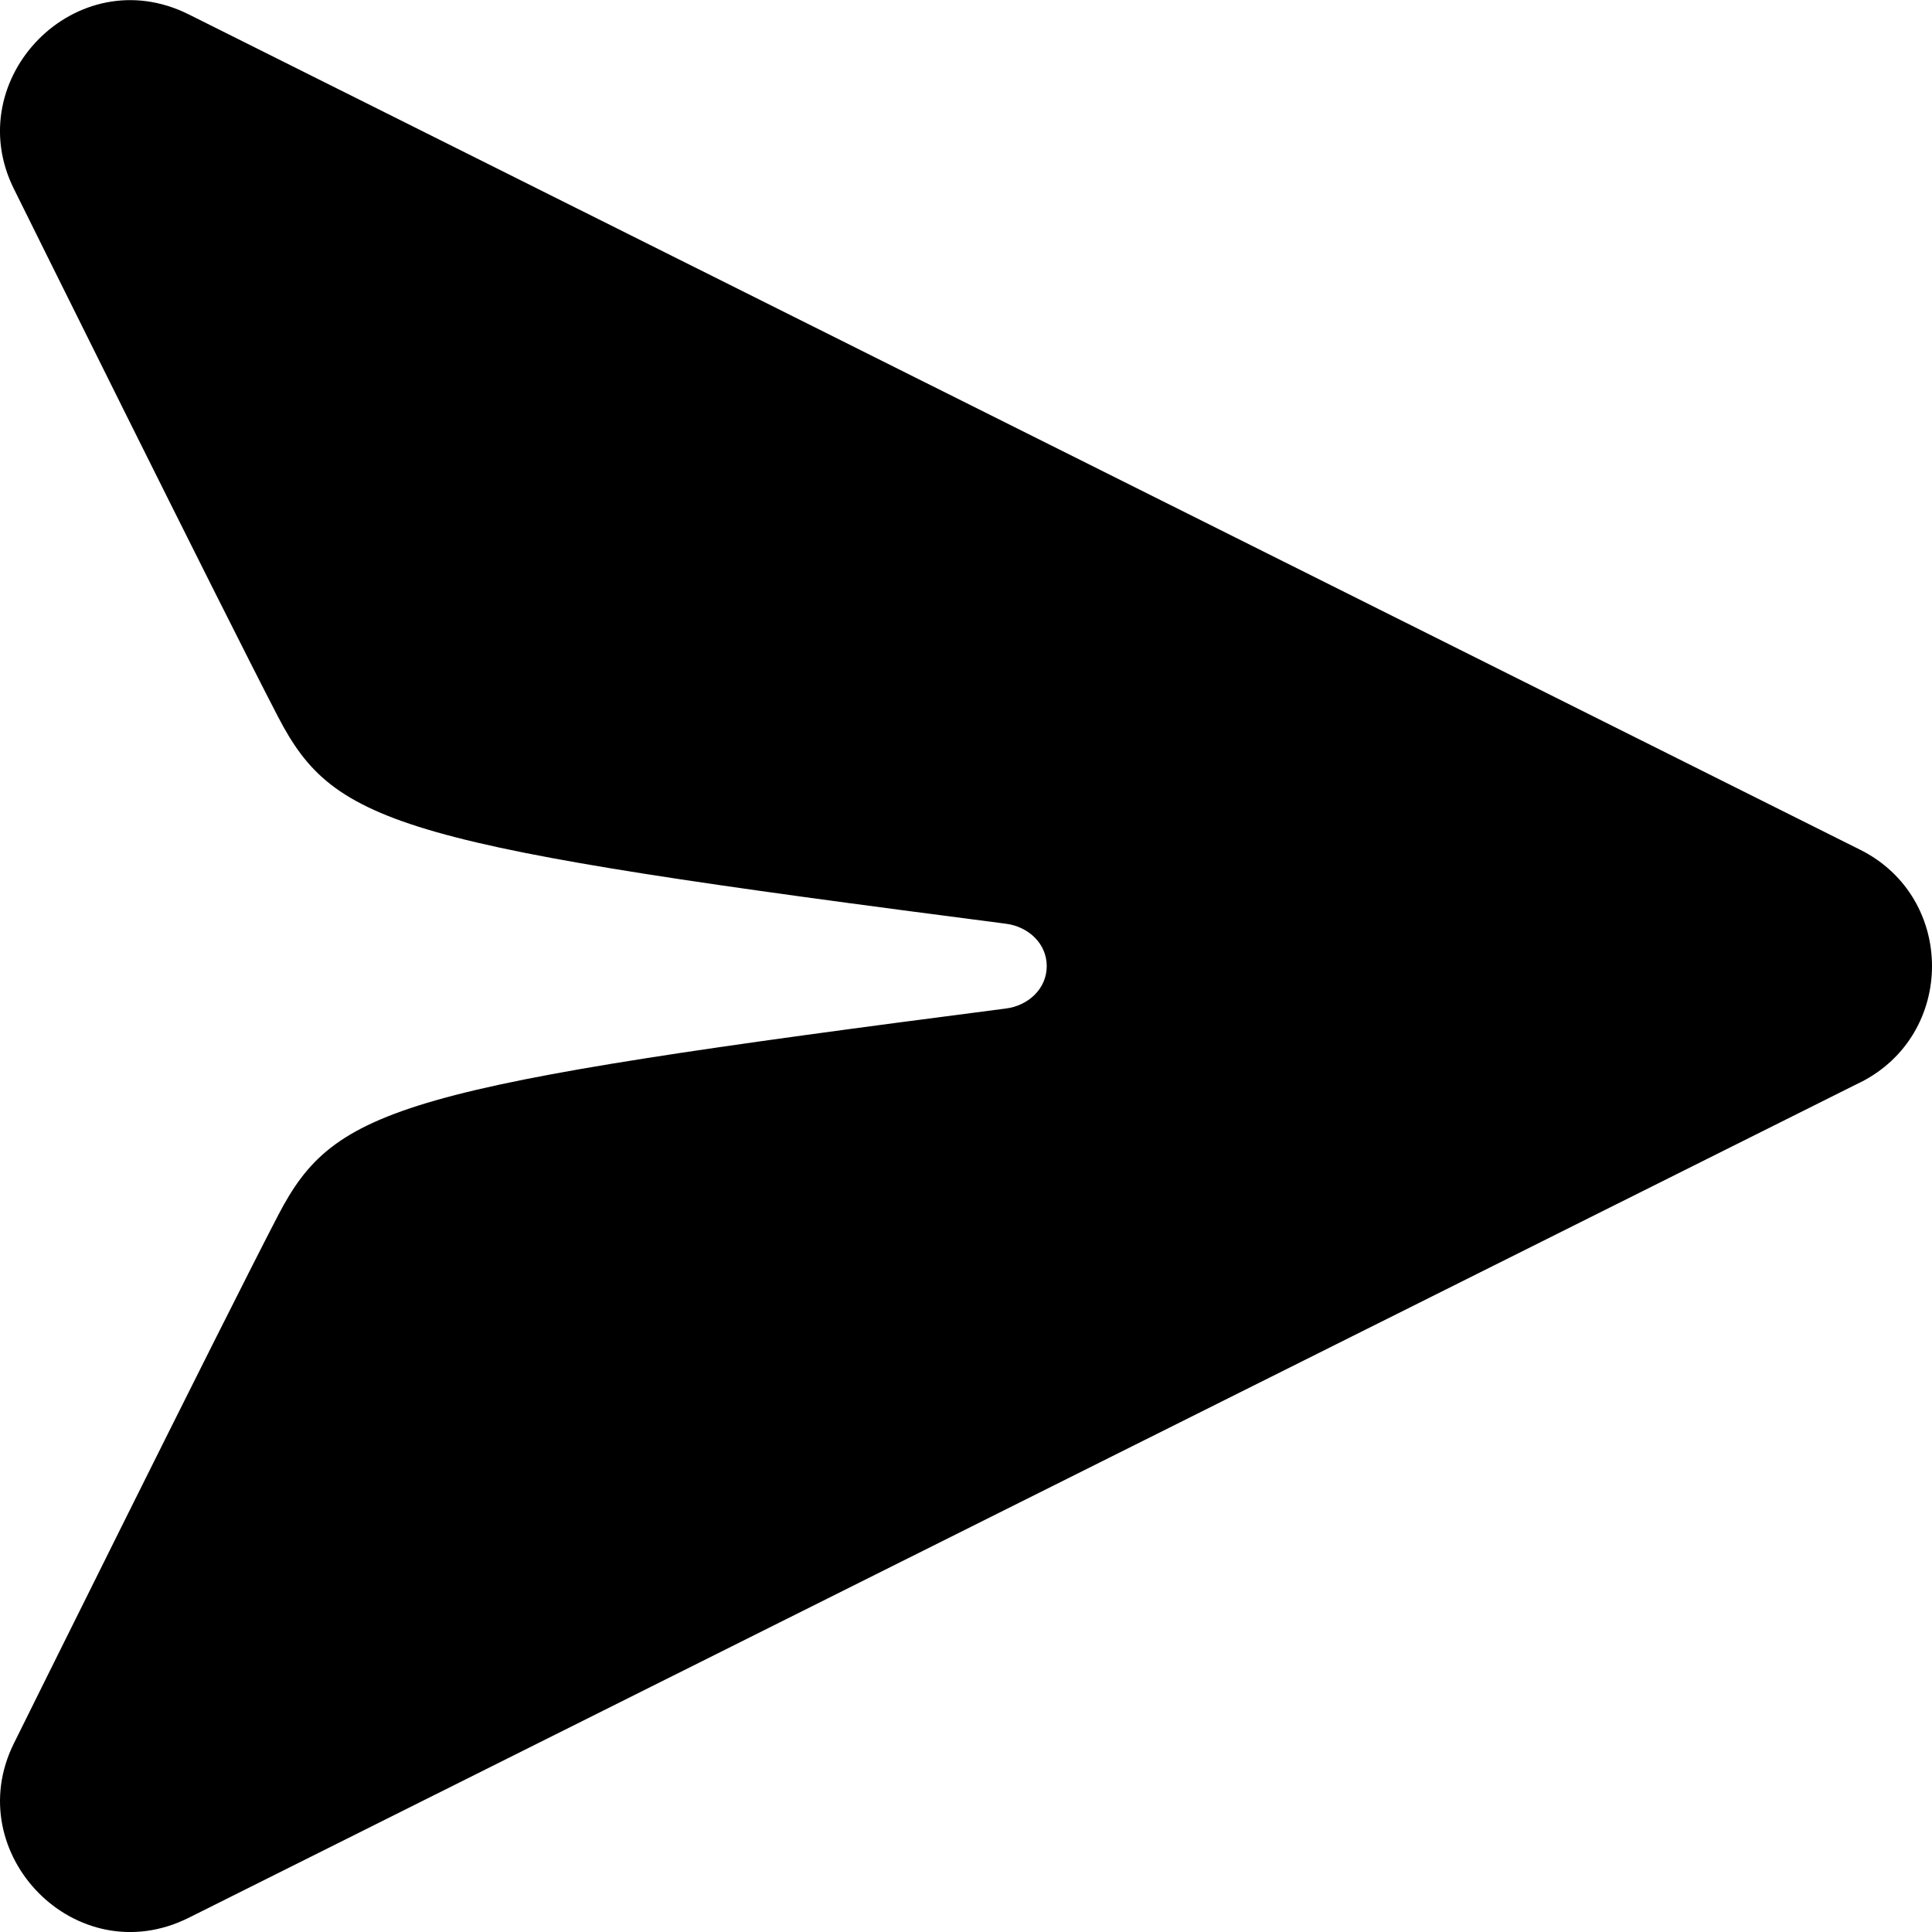
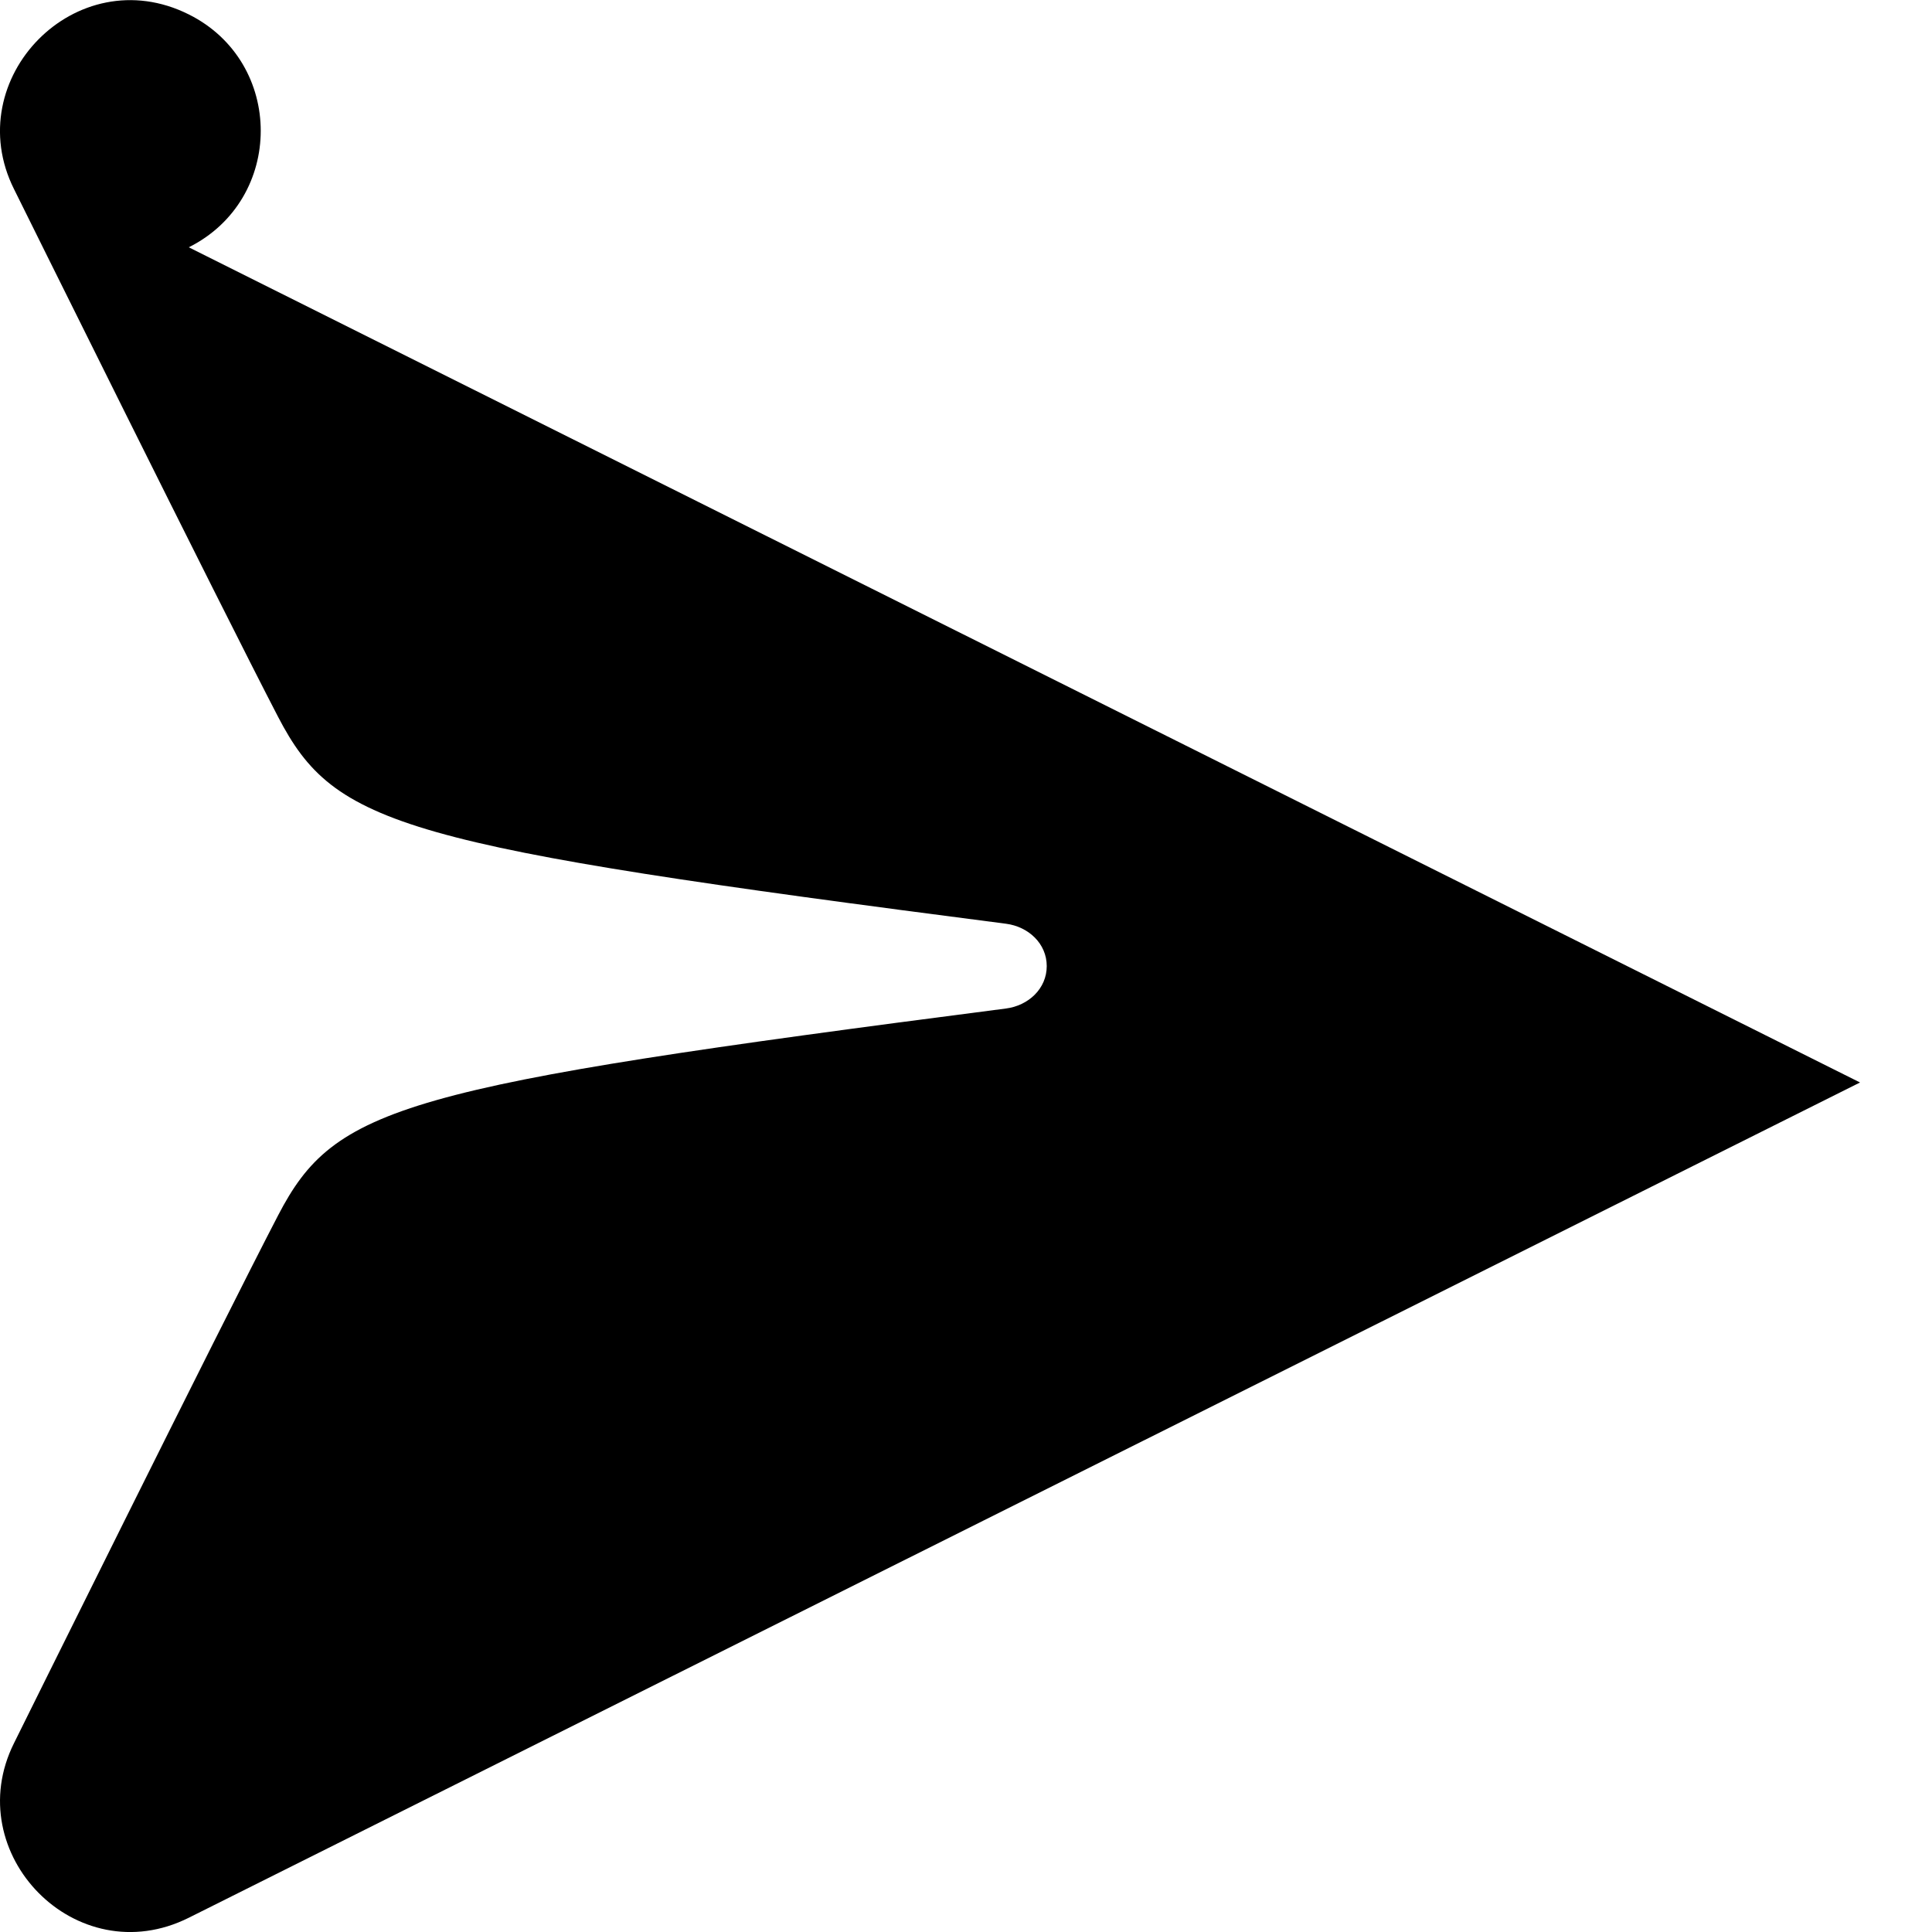
<svg xmlns="http://www.w3.org/2000/svg" width="24" height="24" fill="none" version="1.1" viewBox="0 0 24 24">
-   <path d="m23.106 13.447-20.761 10.376c-1.399 0.699-2.854-0.801-2.171-2.169 0 0 2.573-5.196 3.281-6.557s1.518-1.597 9.042-2.569c0.278-0.036 0.506-0.246 0.506-0.527 0-0.28-0.228-0.49-0.506-0.526-7.524-0.972-8.334-1.208-9.042-2.569-0.708-1.361-3.281-6.557-3.281-6.557-0.684-1.368 0.772-2.869 2.171-2.17l20.761 10.376c1.192 0.595 1.192 2.297 0 2.893z" fill="#000" />
+   <path d="m23.106 13.447-20.761 10.376c-1.399 0.699-2.854-0.801-2.171-2.169 0 0 2.573-5.196 3.281-6.557s1.518-1.597 9.042-2.569c0.278-0.036 0.506-0.246 0.506-0.527 0-0.28-0.228-0.49-0.506-0.526-7.524-0.972-8.334-1.208-9.042-2.569-0.708-1.361-3.281-6.557-3.281-6.557-0.684-1.368 0.772-2.869 2.171-2.17c1.192 0.595 1.192 2.297 0 2.893z" fill="#000" />
</svg>